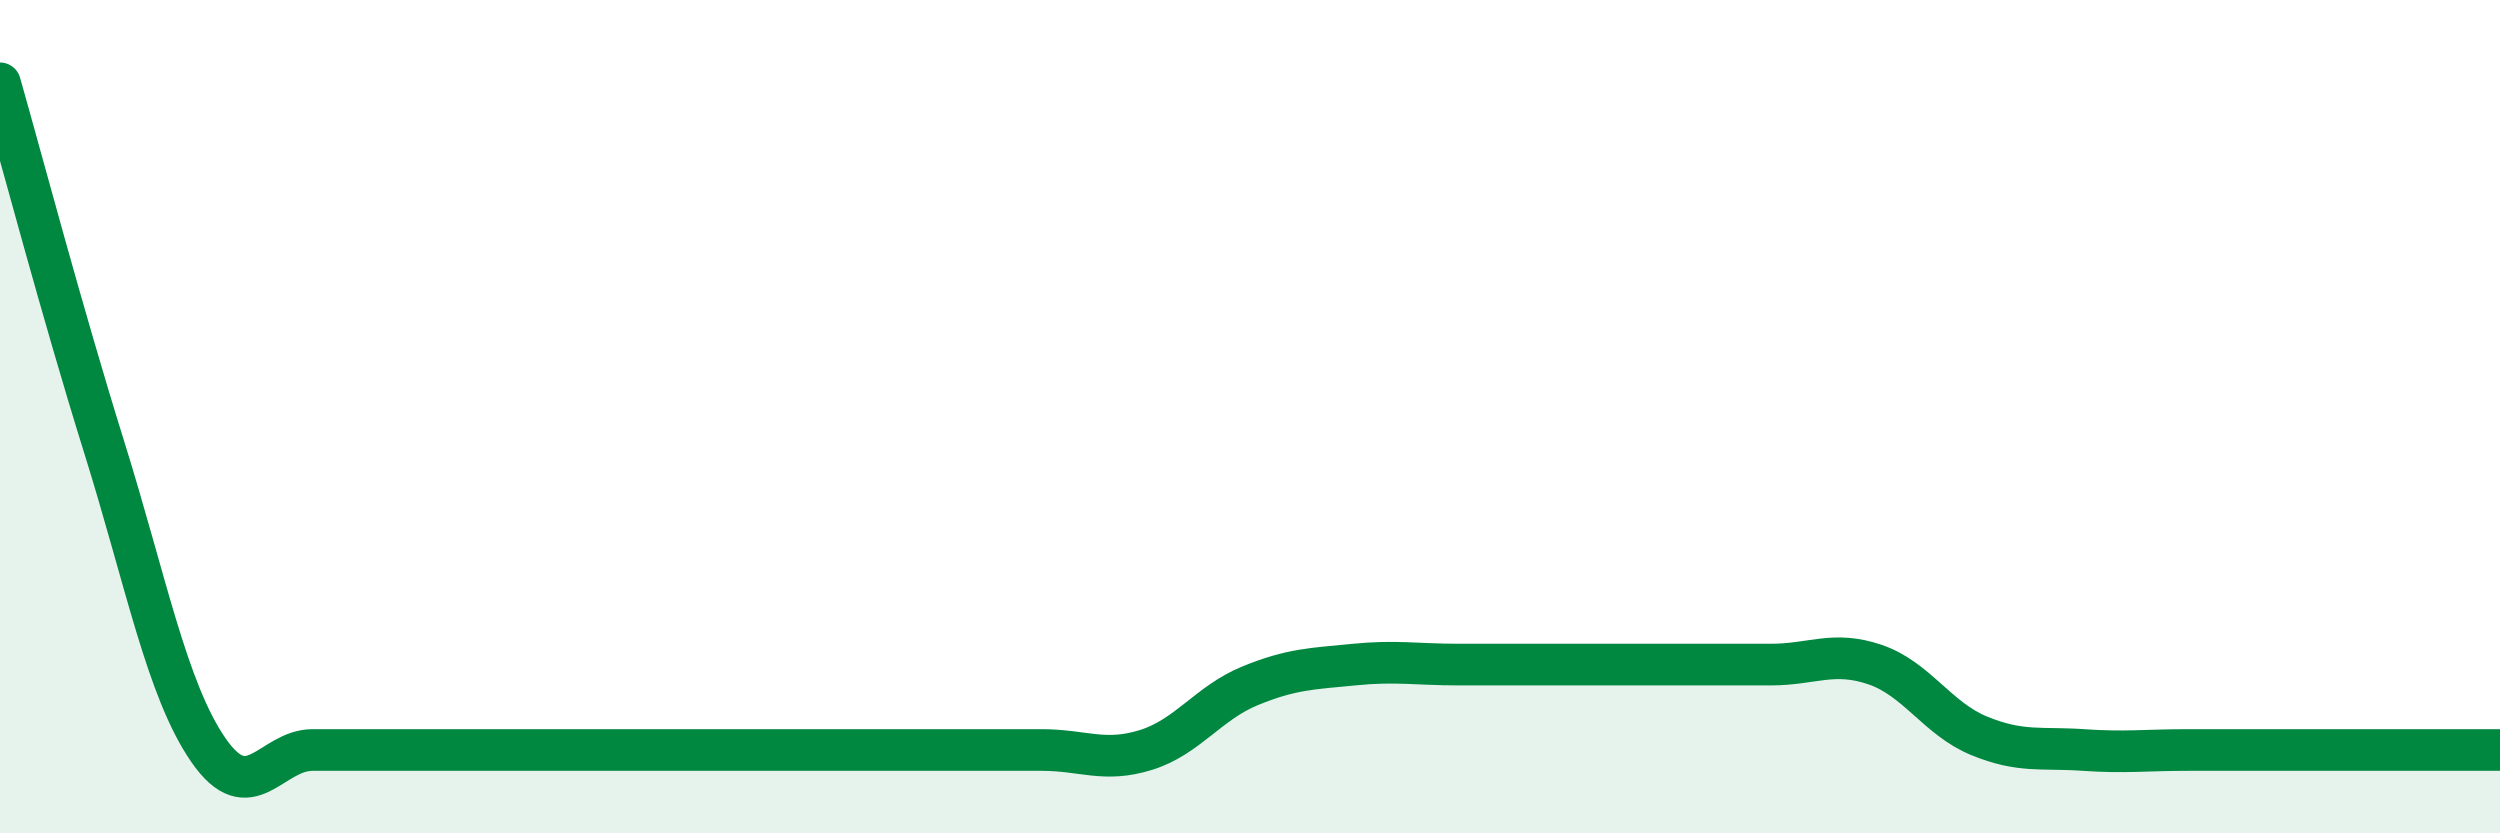
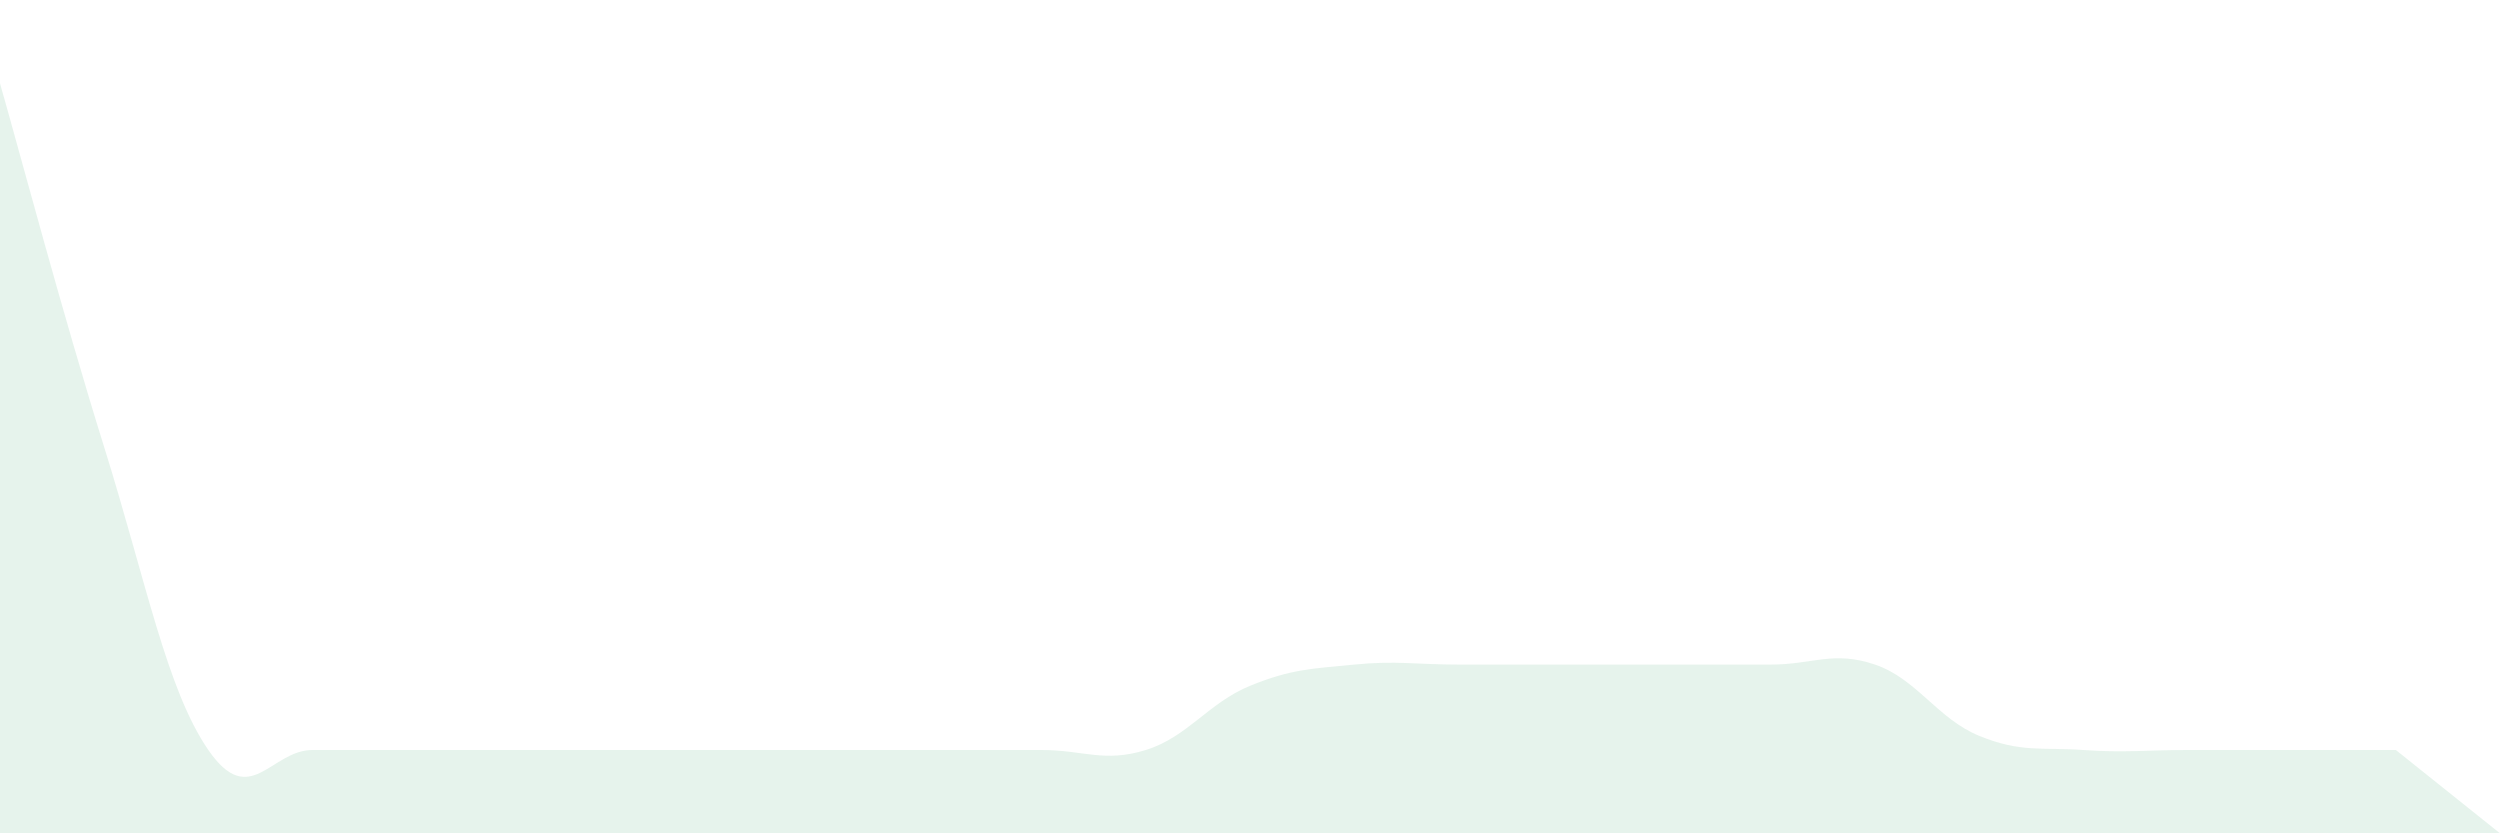
<svg xmlns="http://www.w3.org/2000/svg" width="60" height="20" viewBox="0 0 60 20">
-   <path d="M 0,2 C 0.5,3.75 1.5,7.53 2.5,10.73 C 3.5,13.93 4,16.55 5,18 C 6,19.45 6.5,18 7.5,18 C 8.5,18 9,18 10,18 C 11,18 11.5,18 12.5,18 C 13.5,18 14,18 15,18 C 16,18 16.5,18 17.5,18 C 18.5,18 19,18 20,18 C 21,18 21.5,18 22.5,18 C 23.5,18 24,18 25,18 C 26,18 26.5,18.31 27.5,18 C 28.5,17.69 29,16.87 30,16.46 C 31,16.05 31.5,16.05 32.5,15.95 C 33.5,15.85 34,15.95 35,15.95 C 36,15.95 36.5,15.95 37.5,15.95 C 38.5,15.95 39,15.95 40,15.95 C 41,15.95 41.5,15.95 42.5,15.95 C 43.5,15.95 44,15.61 45,15.95 C 46,16.29 46.5,17.25 47.5,17.66 C 48.5,18.07 49,17.93 50,18 C 51,18.07 51.5,18 52.5,18 C 53.5,18 54,18 55,18 C 56,18 56.5,18 57.5,18 C 58.5,18 59.5,18 60,18L60 20L0 20Z" fill="#008740" opacity="0.1" stroke-linecap="round" stroke-linejoin="round" />
-   <path d="M 0,2 C 0.5,3.75 1.5,7.53 2.5,10.73 C 3.5,13.93 4,16.55 5,18 C 6,19.45 6.5,18 7.5,18 C 8.5,18 9,18 10,18 C 11,18 11.5,18 12.5,18 C 13.5,18 14,18 15,18 C 16,18 16.5,18 17.5,18 C 18.5,18 19,18 20,18 C 21,18 21.5,18 22.5,18 C 23.5,18 24,18 25,18 C 26,18 26.5,18.31 27.5,18 C 28.5,17.69 29,16.87 30,16.46 C 31,16.05 31.5,16.05 32.5,15.95 C 33.5,15.85 34,15.95 35,15.95 C 36,15.95 36.5,15.95 37.5,15.95 C 38.5,15.95 39,15.95 40,15.95 C 41,15.95 41.5,15.95 42.5,15.95 C 43.5,15.95 44,15.61 45,15.95 C 46,16.29 46.5,17.25 47.5,17.66 C 48.5,18.07 49,17.93 50,18 C 51,18.07 51.5,18 52.5,18 C 53.5,18 54,18 55,18 C 56,18 56.5,18 57.5,18 C 58.5,18 59.5,18 60,18" stroke="#008740" stroke-width="1" fill="none" stroke-linecap="round" stroke-linejoin="round" />
+   <path d="M 0,2 C 0.5,3.75 1.5,7.53 2.5,10.73 C 3.5,13.93 4,16.55 5,18 C 6,19.45 6.5,18 7.5,18 C 8.5,18 9,18 10,18 C 11,18 11.5,18 12.5,18 C 13.5,18 14,18 15,18 C 16,18 16.5,18 17.5,18 C 18.5,18 19,18 20,18 C 21,18 21.5,18 22.5,18 C 23.5,18 24,18 25,18 C 26,18 26.5,18.31 27.5,18 C 28.5,17.69 29,16.87 30,16.46 C 31,16.05 31.5,16.05 32.5,15.95 C 33.5,15.85 34,15.95 35,15.95 C 36,15.95 36.5,15.95 37.5,15.95 C 38.5,15.95 39,15.95 40,15.95 C 41,15.95 41.5,15.95 42.5,15.95 C 43.5,15.95 44,15.61 45,15.95 C 46,16.29 46.5,17.25 47.5,17.66 C 48.5,18.07 49,17.93 50,18 C 51,18.07 51.5,18 52.5,18 C 53.5,18 54,18 55,18 C 56,18 56.5,18 57.5,18 L60 20L0 20Z" fill="#008740" opacity="0.1" stroke-linecap="round" stroke-linejoin="round" />
</svg>